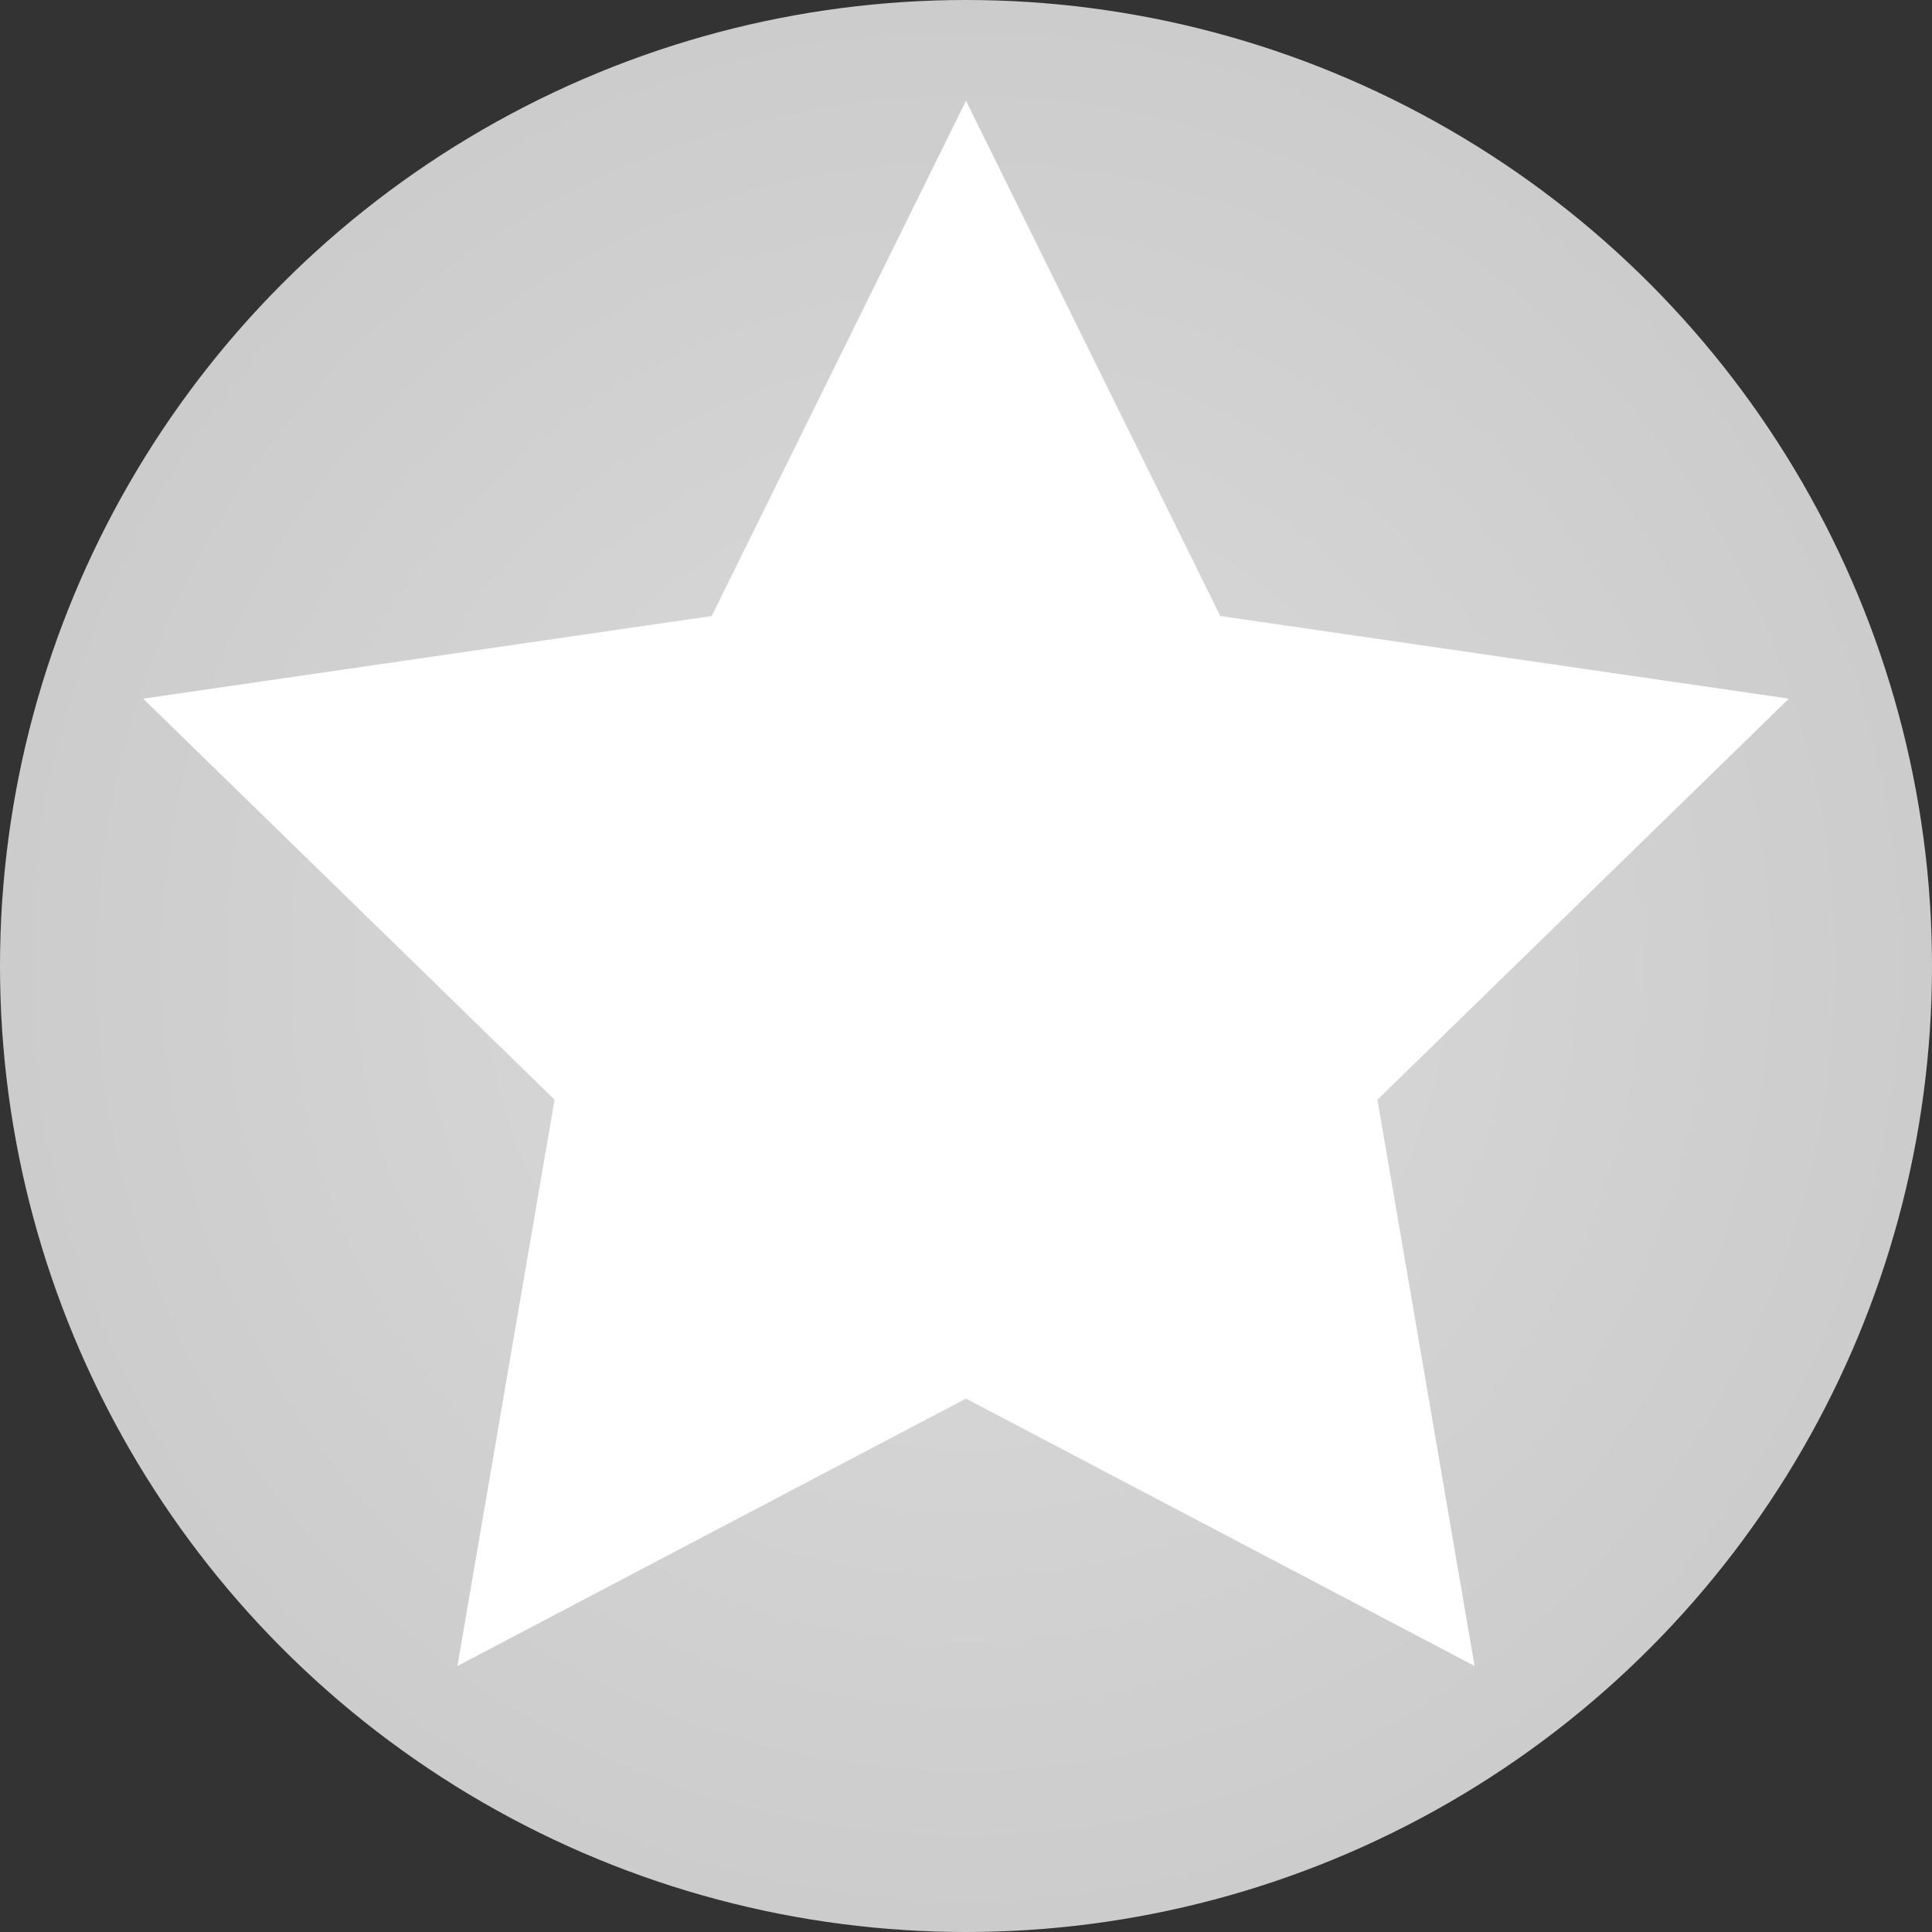
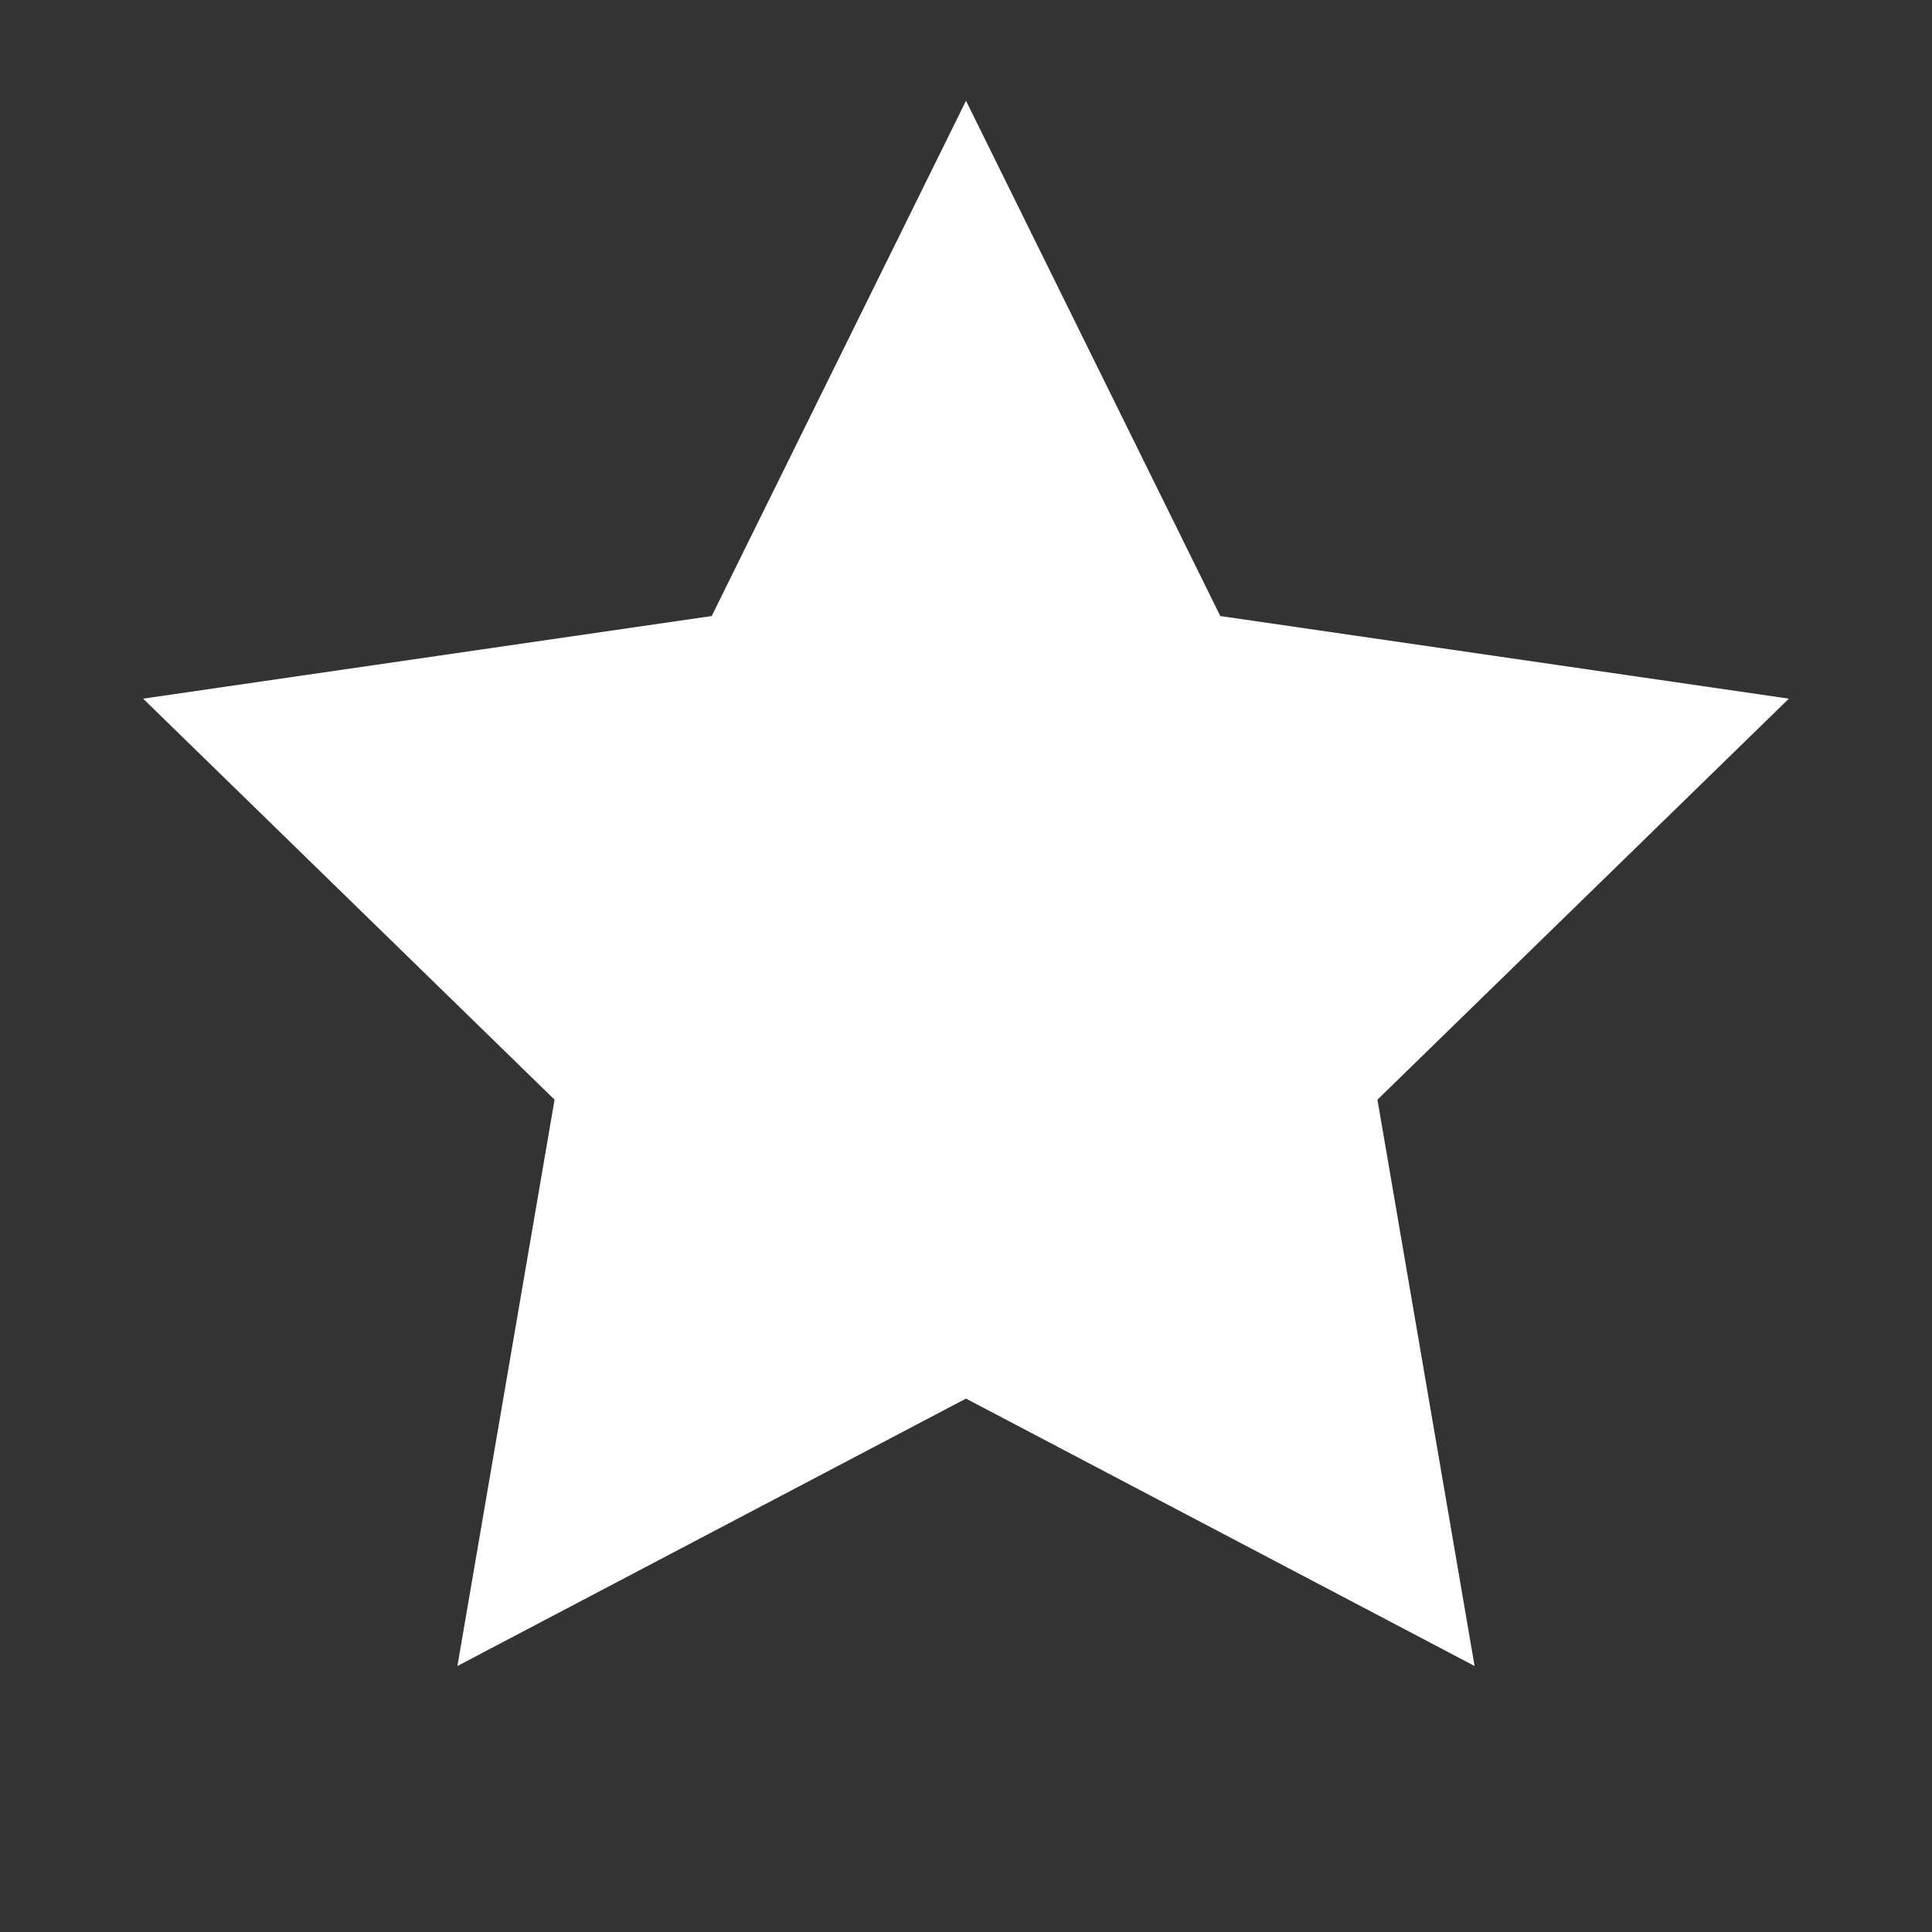
<svg xmlns="http://www.w3.org/2000/svg" viewBox="0 0 358 358">
  <rect x="0" y="0" width="358" height="358" fill="#333333" stroke="none" />
  <defs>
    <style>.cls-1{fill:url(#Grey_Gredient);}.cls-2{fill:#fff;}</style>
    <radialGradient id="Grey_Gredient" cx="179" cy="179" r="179" gradientUnits="userSpaceOnUse">
      <stop offset="0" stop-color="#dbdbdb" />
      <stop offset="1" stop-color="#ccc" />
    </radialGradient>
  </defs>
  <title>Badges</title>
  <g id="level_0">
-     <circle class="cls-1" cx="179" cy="179" r="179" />
    <polygon class="cls-2" points="179 18.67 226.12 114.15 331.48 129.46 255.24 203.77 273.24 308.71 179 259.16 84.76 308.71 102.76 203.77 26.52 129.46 131.88 114.15 179 18.67" />
  </g>
</svg>